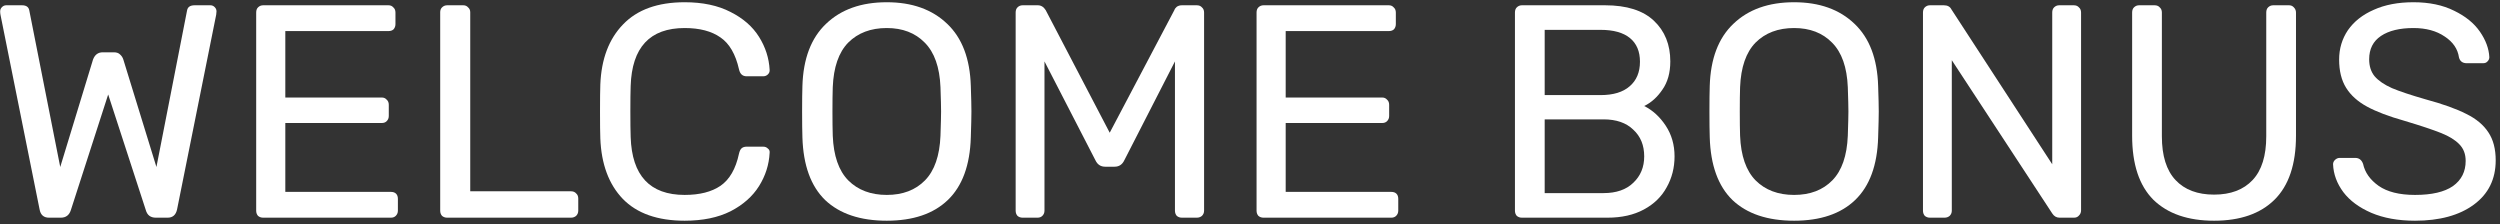
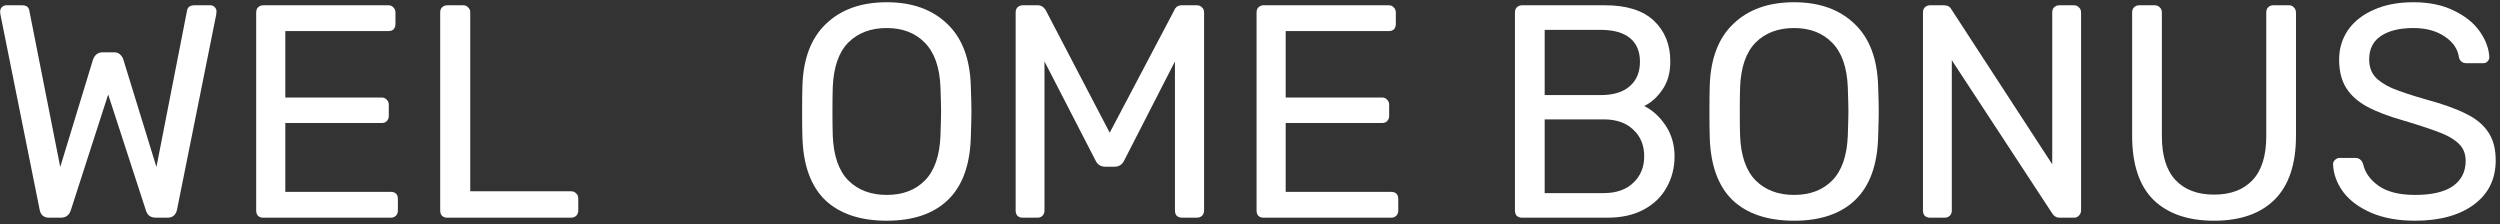
<svg xmlns="http://www.w3.org/2000/svg" width="379" height="34" viewBox="0 0 379 34" fill="none">
  <rect x="0" y="0" width="379" height="34" fill="#333333" stroke="none" />
  <path d="M7.43 33C6.633 33 6.157 32.586 6.004 31.758L0.07 2.226C0.039 2.073 0.024 1.904 0.024 1.72C0.024 1.475 0.116 1.26 0.3 1.076C0.484 0.892 0.699 0.8 0.944 0.8H3.336C3.98 0.8 4.348 1.061 4.44 1.582L9.132 25.318L14.1 9.034C14.376 8.298 14.867 7.93 15.572 7.93H17.274C17.673 7.93 17.979 8.037 18.194 8.252C18.439 8.467 18.608 8.727 18.7 9.034L23.714 25.318L28.36 1.582C28.452 1.061 28.835 0.8 29.51 0.8H31.902C32.147 0.8 32.362 0.892 32.546 1.076C32.73 1.26 32.822 1.475 32.822 1.72L32.776 2.226L26.842 31.758C26.658 32.586 26.183 33 25.416 33H23.622C22.825 33 22.319 32.617 22.104 31.85L16.4 14.324L10.742 31.85C10.497 32.617 9.991 33 9.224 33H7.43Z" fill="white" />
  <path d="M39.896 33C39.589 33 39.328 32.908 39.114 32.724C38.93 32.509 38.838 32.249 38.838 31.942V1.904C38.838 1.567 38.93 1.306 39.114 1.122C39.328 0.907 39.589 0.8 39.896 0.8H58.894C59.2 0.8 59.446 0.907 59.63 1.122C59.844 1.306 59.952 1.567 59.952 1.904V3.652C59.952 3.959 59.86 4.219 59.676 4.434C59.492 4.618 59.231 4.71 58.894 4.71H43.254V14.784H57.882C58.188 14.784 58.434 14.891 58.618 15.106C58.833 15.29 58.94 15.551 58.94 15.888V17.59C58.94 17.897 58.833 18.157 58.618 18.372C58.434 18.556 58.188 18.648 57.882 18.648H43.254V29.09H59.262C59.599 29.09 59.86 29.182 60.044 29.366C60.228 29.55 60.32 29.811 60.32 30.148V31.942C60.32 32.249 60.212 32.509 59.998 32.724C59.814 32.908 59.569 33 59.262 33H39.896Z" fill="white" />
  <path d="M67.792 33C67.486 33 67.225 32.908 67.01 32.724C66.826 32.509 66.734 32.249 66.734 31.942V1.858C66.734 1.551 66.826 1.306 67.01 1.122C67.225 0.907 67.486 0.8 67.792 0.8H70.23C70.537 0.8 70.782 0.907 70.966 1.122C71.181 1.306 71.288 1.551 71.288 1.858V28.998H86.56C86.898 28.998 87.158 29.105 87.342 29.32C87.557 29.504 87.664 29.765 87.664 30.102V31.942C87.664 32.249 87.557 32.509 87.342 32.724C87.128 32.908 86.867 33 86.56 33H67.792Z" fill="white" />
-   <path d="M103.797 33.46C99.688 33.46 96.56 32.356 94.413 30.148C92.297 27.94 91.162 24.889 91.009 20.994C90.978 20.166 90.963 18.817 90.963 16.946C90.963 15.045 90.978 13.665 91.009 12.806C91.162 8.942 92.312 5.906 94.459 3.698C96.606 1.459 99.718 0.34 103.797 0.34C106.526 0.34 108.842 0.831 110.743 1.812C112.644 2.763 114.086 4.02 115.067 5.584C116.048 7.148 116.585 8.819 116.677 10.598V10.69C116.677 10.935 116.57 11.15 116.355 11.334C116.171 11.487 115.956 11.564 115.711 11.564H113.181C112.568 11.564 112.184 11.211 112.031 10.506C111.51 8.206 110.574 6.596 109.225 5.676C107.876 4.725 106.066 4.25 103.797 4.25C98.522 4.25 95.793 7.179 95.609 13.036C95.578 13.864 95.563 15.137 95.563 16.854C95.563 18.571 95.578 19.875 95.609 20.764C95.793 26.621 98.522 29.55 103.797 29.55C106.066 29.55 107.876 29.09 109.225 28.17C110.605 27.219 111.54 25.594 112.031 23.294C112.123 22.895 112.261 22.619 112.445 22.466C112.629 22.313 112.874 22.236 113.181 22.236H115.711C115.987 22.236 116.217 22.328 116.401 22.512C116.616 22.665 116.708 22.88 116.677 23.156C116.585 24.965 116.048 26.652 115.067 28.216C114.086 29.78 112.644 31.053 110.743 32.034C108.842 32.985 106.526 33.46 103.797 33.46Z" fill="white" />
  <path d="M134.434 33.46C130.416 33.46 127.304 32.417 125.096 30.332C122.918 28.216 121.768 25.042 121.646 20.81C121.615 19.89 121.6 18.587 121.6 16.9C121.6 15.213 121.615 13.925 121.646 13.036C121.768 8.896 122.964 5.753 125.234 3.606C127.503 1.429 130.57 0.34 134.434 0.34C138.267 0.34 141.318 1.429 143.588 3.606C145.857 5.753 147.053 8.896 147.176 13.036C147.237 14.815 147.268 16.103 147.268 16.9C147.268 17.667 147.237 18.97 147.176 20.81C147.053 25.042 145.888 28.216 143.68 30.332C141.502 32.417 138.42 33.46 134.434 33.46ZM134.434 29.55C136.856 29.55 138.788 28.814 140.23 27.342C141.671 25.87 142.453 23.616 142.576 20.58C142.637 18.74 142.668 17.513 142.668 16.9C142.668 16.225 142.637 14.999 142.576 13.22C142.453 10.184 141.656 7.93 140.184 6.458C138.742 4.986 136.826 4.25 134.434 4.25C132.011 4.25 130.064 4.986 128.592 6.458C127.15 7.93 126.368 10.184 126.246 13.22C126.215 14.109 126.2 15.336 126.2 16.9C126.2 18.433 126.215 19.66 126.246 20.58C126.368 23.616 127.15 25.87 128.592 27.342C130.064 28.814 132.011 29.55 134.434 29.55Z" fill="white" />
  <path d="M155.031 33C154.724 33 154.463 32.908 154.249 32.724C154.065 32.509 153.973 32.249 153.973 31.942V1.904C153.973 1.567 154.065 1.306 154.249 1.122C154.463 0.907 154.724 0.8 155.031 0.8H157.331C157.821 0.8 158.22 1.045 158.527 1.536L168.233 20.12L178.031 1.536C178.092 1.352 178.215 1.183 178.399 1.03C178.613 0.877 178.874 0.8 179.181 0.8H181.435C181.772 0.8 182.033 0.907 182.217 1.122C182.431 1.306 182.539 1.567 182.539 1.904V31.942C182.539 32.249 182.431 32.509 182.217 32.724C182.002 32.908 181.741 33 181.435 33H179.181C178.874 33 178.613 32.908 178.399 32.724C178.215 32.509 178.123 32.249 178.123 31.942V9.31L170.441 24.306C170.134 24.95 169.643 25.272 168.969 25.272H167.543C166.868 25.272 166.377 24.95 166.071 24.306L158.343 9.31V31.942C158.343 32.249 158.235 32.509 158.021 32.724C157.837 32.908 157.591 33 157.285 33H155.031Z" fill="white" />
  <path d="M191.552 33C191.245 33 190.985 32.908 190.77 32.724C190.586 32.509 190.494 32.249 190.494 31.942V1.904C190.494 1.567 190.586 1.306 190.77 1.122C190.985 0.907 191.245 0.8 191.552 0.8H210.55C210.857 0.8 211.102 0.907 211.286 1.122C211.501 1.306 211.608 1.567 211.608 1.904V3.652C211.608 3.959 211.516 4.219 211.332 4.434C211.148 4.618 210.887 4.71 210.55 4.71H194.91V14.784H209.538C209.845 14.784 210.09 14.891 210.274 15.106C210.489 15.29 210.596 15.551 210.596 15.888V17.59C210.596 17.897 210.489 18.157 210.274 18.372C210.09 18.556 209.845 18.648 209.538 18.648H194.91V29.09H210.918C211.255 29.09 211.516 29.182 211.7 29.366C211.884 29.55 211.976 29.811 211.976 30.148V31.942C211.976 32.249 211.869 32.509 211.654 32.724C211.47 32.908 211.225 33 210.918 33H191.552Z" fill="white" />
  <path d="M230.724 33C230.417 33 230.157 32.908 229.942 32.724C229.758 32.509 229.666 32.249 229.666 31.942V1.904C229.666 1.567 229.758 1.306 229.942 1.122C230.157 0.907 230.417 0.8 230.724 0.8H243.328C246.609 0.8 249.078 1.582 250.734 3.146C252.39 4.71 253.218 6.765 253.218 9.31C253.218 11.027 252.819 12.453 252.022 13.588C251.255 14.723 250.335 15.551 249.262 16.072C250.55 16.716 251.639 17.713 252.528 19.062C253.417 20.411 253.862 21.96 253.862 23.708C253.862 25.425 253.463 26.989 252.666 28.4C251.899 29.811 250.749 30.93 249.216 31.758C247.683 32.586 245.843 33 243.696 33H230.724ZM242.638 14.416C244.57 14.416 246.042 13.971 247.054 13.082C248.097 12.193 248.618 10.951 248.618 9.356C248.618 7.792 248.112 6.596 247.1 5.768C246.088 4.94 244.601 4.526 242.638 4.526H234.174V14.416H242.638ZM243.098 29.274C245.03 29.274 246.533 28.753 247.606 27.71C248.71 26.667 249.262 25.333 249.262 23.708C249.262 22.021 248.71 20.672 247.606 19.66C246.533 18.617 245.03 18.096 243.098 18.096H234.174V29.274H243.098Z" fill="white" />
  <path d="M271.985 33.46C267.967 33.46 264.855 32.417 262.647 30.332C260.469 28.216 259.319 25.042 259.197 20.81C259.166 19.89 259.151 18.587 259.151 16.9C259.151 15.213 259.166 13.925 259.197 13.036C259.319 8.896 260.515 5.753 262.785 3.606C265.054 1.429 268.121 0.34 271.985 0.34C275.818 0.34 278.869 1.429 281.139 3.606C283.408 5.753 284.604 8.896 284.727 13.036C284.788 14.815 284.819 16.103 284.819 16.9C284.819 17.667 284.788 18.97 284.727 20.81C284.604 25.042 283.439 28.216 281.231 30.332C279.053 32.417 275.971 33.46 271.985 33.46ZM271.985 29.55C274.407 29.55 276.339 28.814 277.781 27.342C279.222 25.87 280.004 23.616 280.127 20.58C280.188 18.74 280.219 17.513 280.219 16.9C280.219 16.225 280.188 14.999 280.127 13.22C280.004 10.184 279.207 7.93 277.735 6.458C276.293 4.986 274.377 4.25 271.985 4.25C269.562 4.25 267.615 4.986 266.143 6.458C264.701 7.93 263.919 10.184 263.797 13.22C263.766 14.109 263.751 15.336 263.751 16.9C263.751 18.433 263.766 19.66 263.797 20.58C263.919 23.616 264.701 25.87 266.143 27.342C267.615 28.814 269.562 29.55 271.985 29.55Z" fill="white" />
  <path d="M292.581 33C292.275 33 292.014 32.908 291.799 32.724C291.615 32.509 291.523 32.249 291.523 31.942V1.904C291.523 1.567 291.615 1.306 291.799 1.122C292.014 0.907 292.275 0.8 292.581 0.8H294.697C295.249 0.8 295.633 1.015 295.847 1.444L311.119 24.904V1.904C311.119 1.567 311.211 1.306 311.395 1.122C311.61 0.907 311.871 0.8 312.177 0.8H314.385C314.723 0.8 314.983 0.907 315.167 1.122C315.382 1.306 315.489 1.567 315.489 1.904V31.896C315.489 32.203 315.382 32.463 315.167 32.678C314.983 32.893 314.738 33 314.431 33H312.223C311.763 33 311.395 32.785 311.119 32.356L295.893 9.126V31.942C295.893 32.249 295.786 32.509 295.571 32.724C295.357 32.908 295.096 33 294.789 33H292.581Z" fill="white" />
  <path d="M335.652 33.46C331.696 33.46 328.629 32.402 326.452 30.286C324.305 28.139 323.232 24.904 323.232 20.58V1.904C323.232 1.567 323.324 1.306 323.508 1.122C323.722 0.907 323.983 0.8 324.29 0.8H326.636C326.973 0.8 327.234 0.907 327.418 1.122C327.632 1.306 327.74 1.567 327.74 1.904V20.672C327.74 23.616 328.43 25.824 329.81 27.296C331.19 28.768 333.137 29.504 335.652 29.504C338.166 29.504 340.114 28.768 341.494 27.296C342.874 25.824 343.564 23.616 343.564 20.672V1.904C343.564 1.567 343.656 1.306 343.84 1.122C344.054 0.907 344.315 0.8 344.622 0.8H347.014C347.32 0.8 347.566 0.907 347.75 1.122C347.964 1.337 348.072 1.597 348.072 1.904V20.58C348.072 24.904 346.983 28.139 344.806 30.286C342.659 32.402 339.608 33.46 335.652 33.46Z" fill="white" />
  <path d="M366.112 33.46C363.566 33.46 361.358 33.061 359.488 32.264C357.648 31.467 356.237 30.424 355.256 29.136C354.274 27.817 353.753 26.407 353.692 24.904C353.692 24.659 353.784 24.444 353.968 24.26C354.182 24.045 354.428 23.938 354.704 23.938H357.05C357.632 23.938 358.031 24.245 358.246 24.858C358.522 26.146 359.304 27.25 360.592 28.17C361.91 29.09 363.75 29.55 366.112 29.55C368.657 29.55 370.574 29.105 371.862 28.216C373.15 27.296 373.794 26.023 373.794 24.398C373.794 23.355 373.472 22.512 372.828 21.868C372.214 21.224 371.294 20.657 370.068 20.166C368.841 19.675 367.001 19.062 364.548 18.326C362.156 17.651 360.254 16.931 358.844 16.164C357.433 15.397 356.375 14.447 355.67 13.312C354.964 12.177 354.612 10.751 354.612 9.034C354.612 7.378 355.056 5.891 355.946 4.572C356.866 3.253 358.169 2.226 359.856 1.49C361.542 0.723 363.551 0.34 365.882 0.34C368.274 0.34 370.328 0.769 372.046 1.628C373.763 2.456 375.066 3.514 375.956 4.802C376.845 6.09 377.32 7.378 377.382 8.666C377.382 8.911 377.29 9.126 377.106 9.31C376.952 9.494 376.722 9.586 376.416 9.586H373.978C373.334 9.586 372.935 9.295 372.782 8.712C372.598 7.424 371.877 6.366 370.62 5.538C369.362 4.679 367.783 4.25 365.882 4.25C363.796 4.25 362.156 4.649 360.96 5.446C359.764 6.243 359.166 7.424 359.166 8.988C359.166 10.031 359.442 10.889 359.994 11.564C360.576 12.239 361.45 12.837 362.616 13.358C363.781 13.849 365.483 14.416 367.722 15.06C370.328 15.765 372.383 16.501 373.886 17.268C375.388 18.004 376.508 18.939 377.244 20.074C377.98 21.178 378.348 22.589 378.348 24.306C378.348 27.158 377.244 29.397 375.036 31.022C372.828 32.647 369.853 33.46 366.112 33.46Z" fill="white" />
</svg>